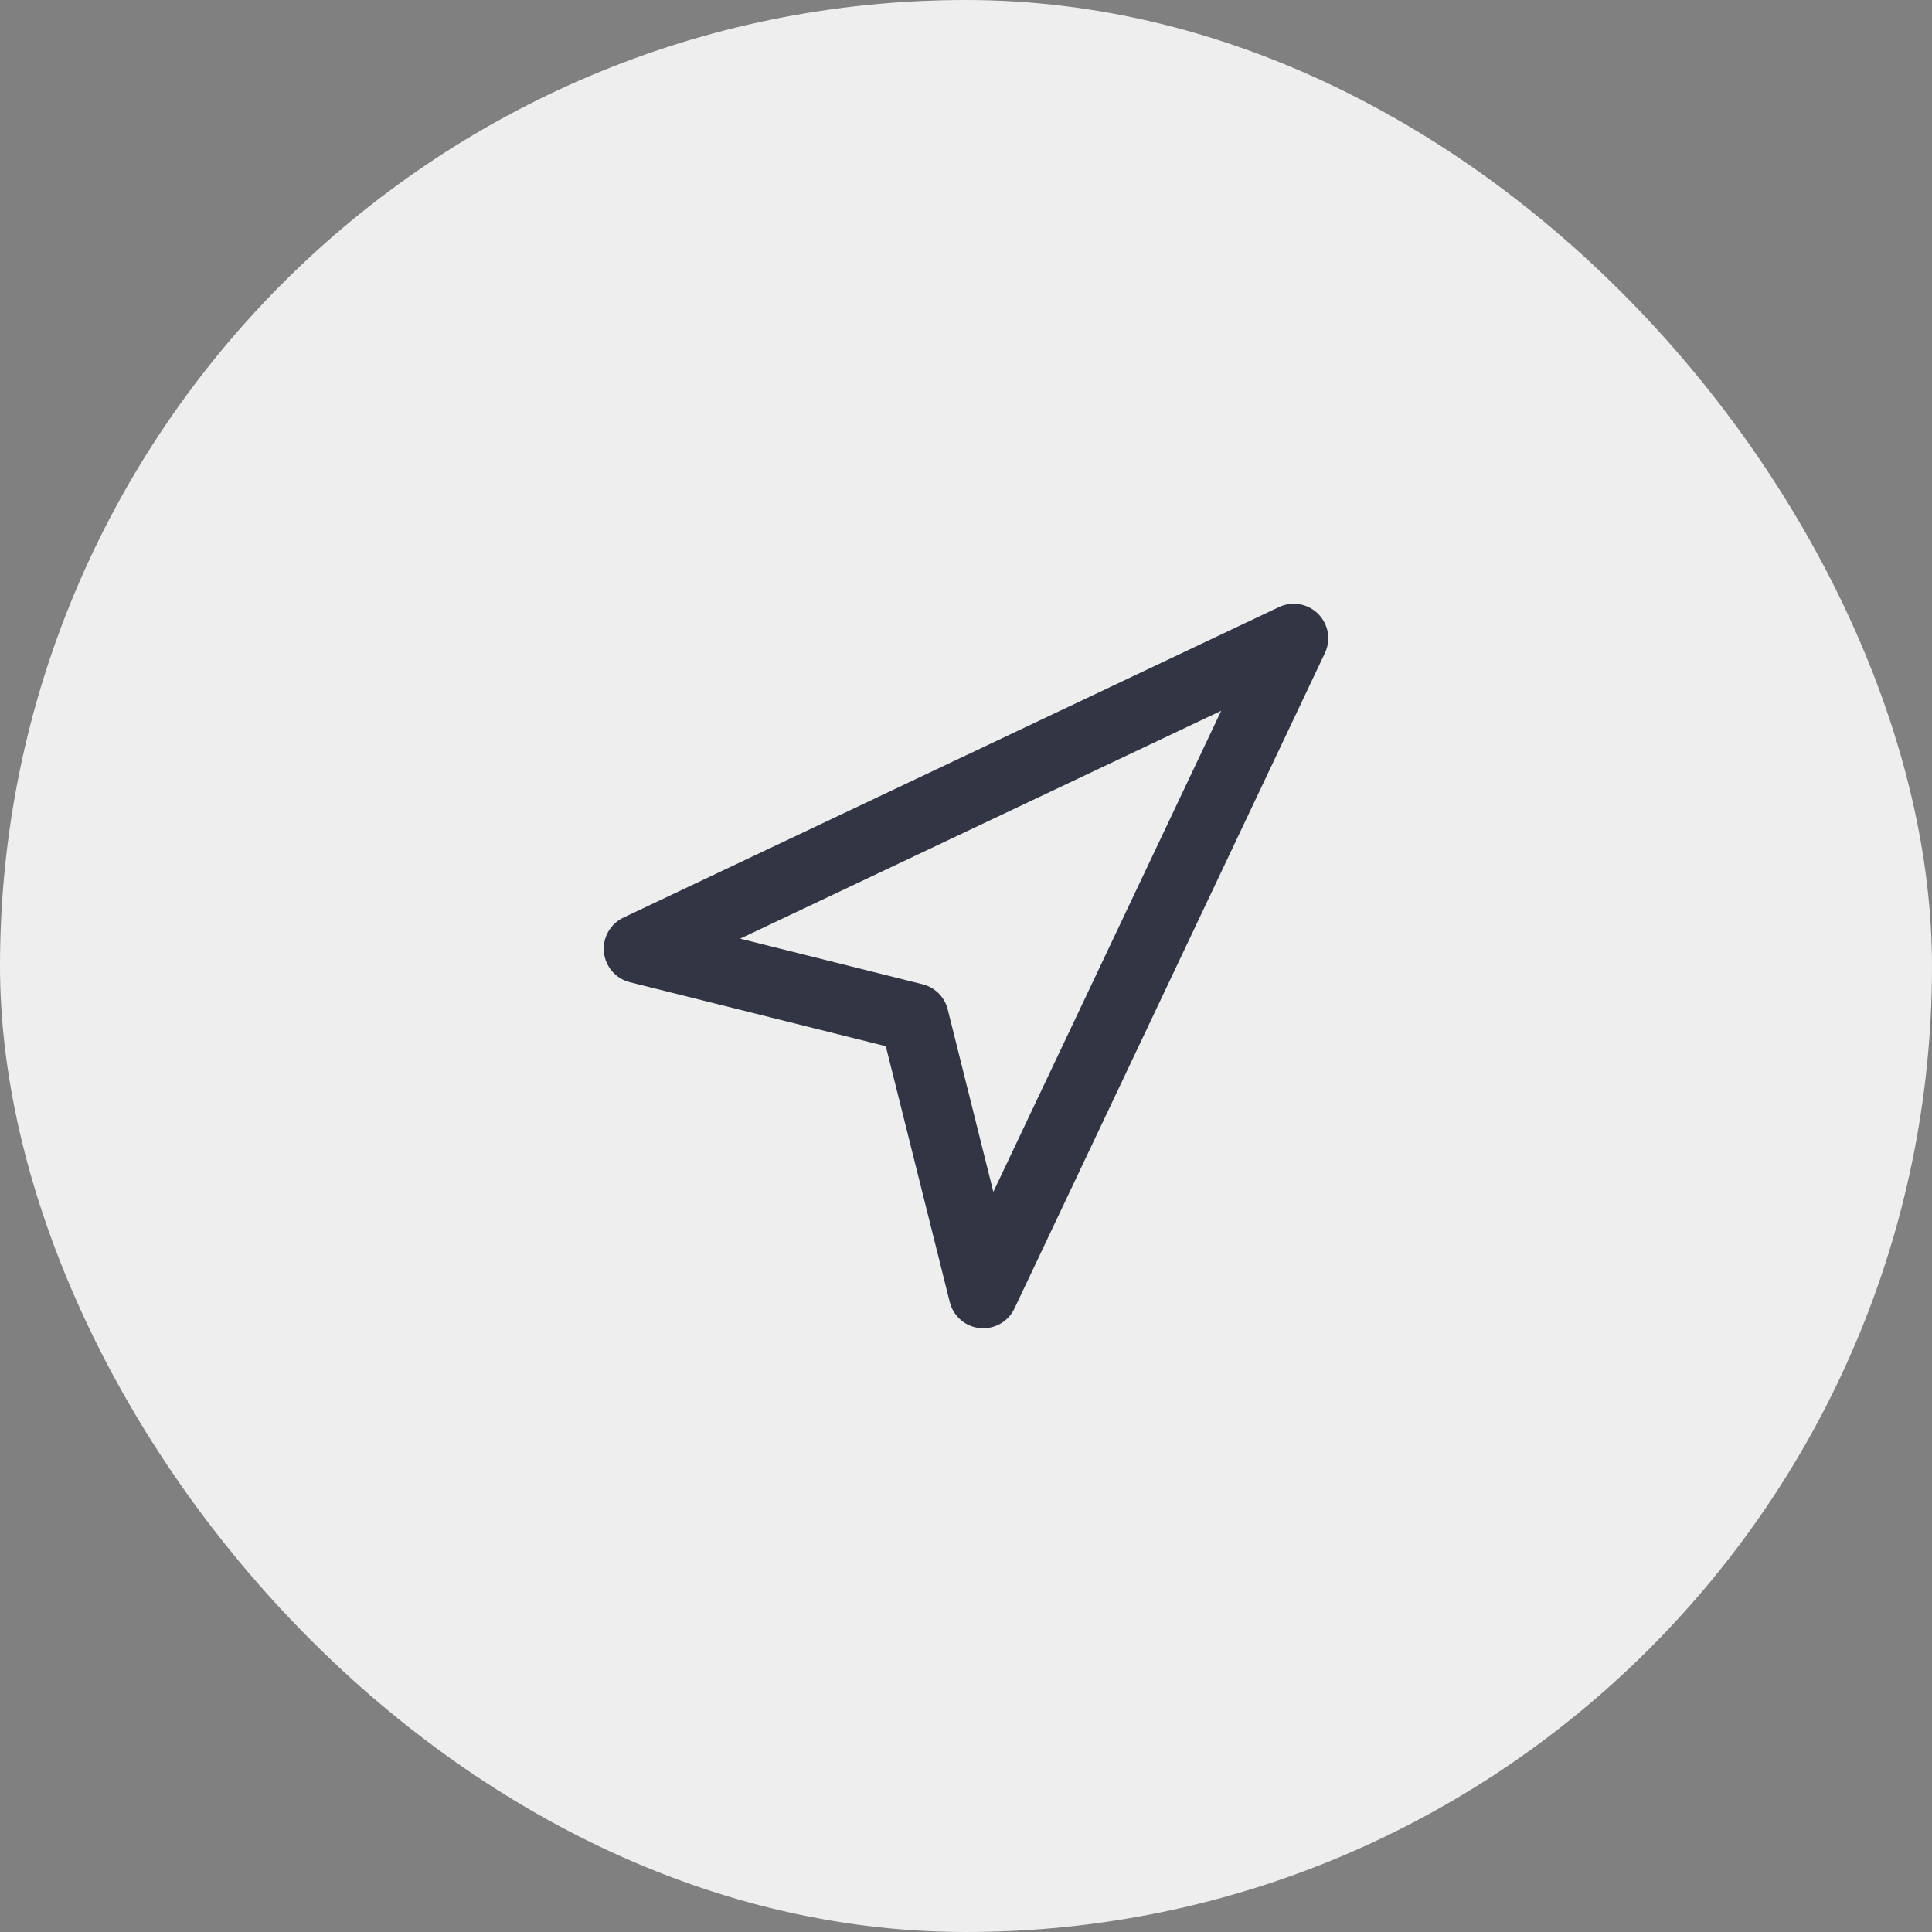
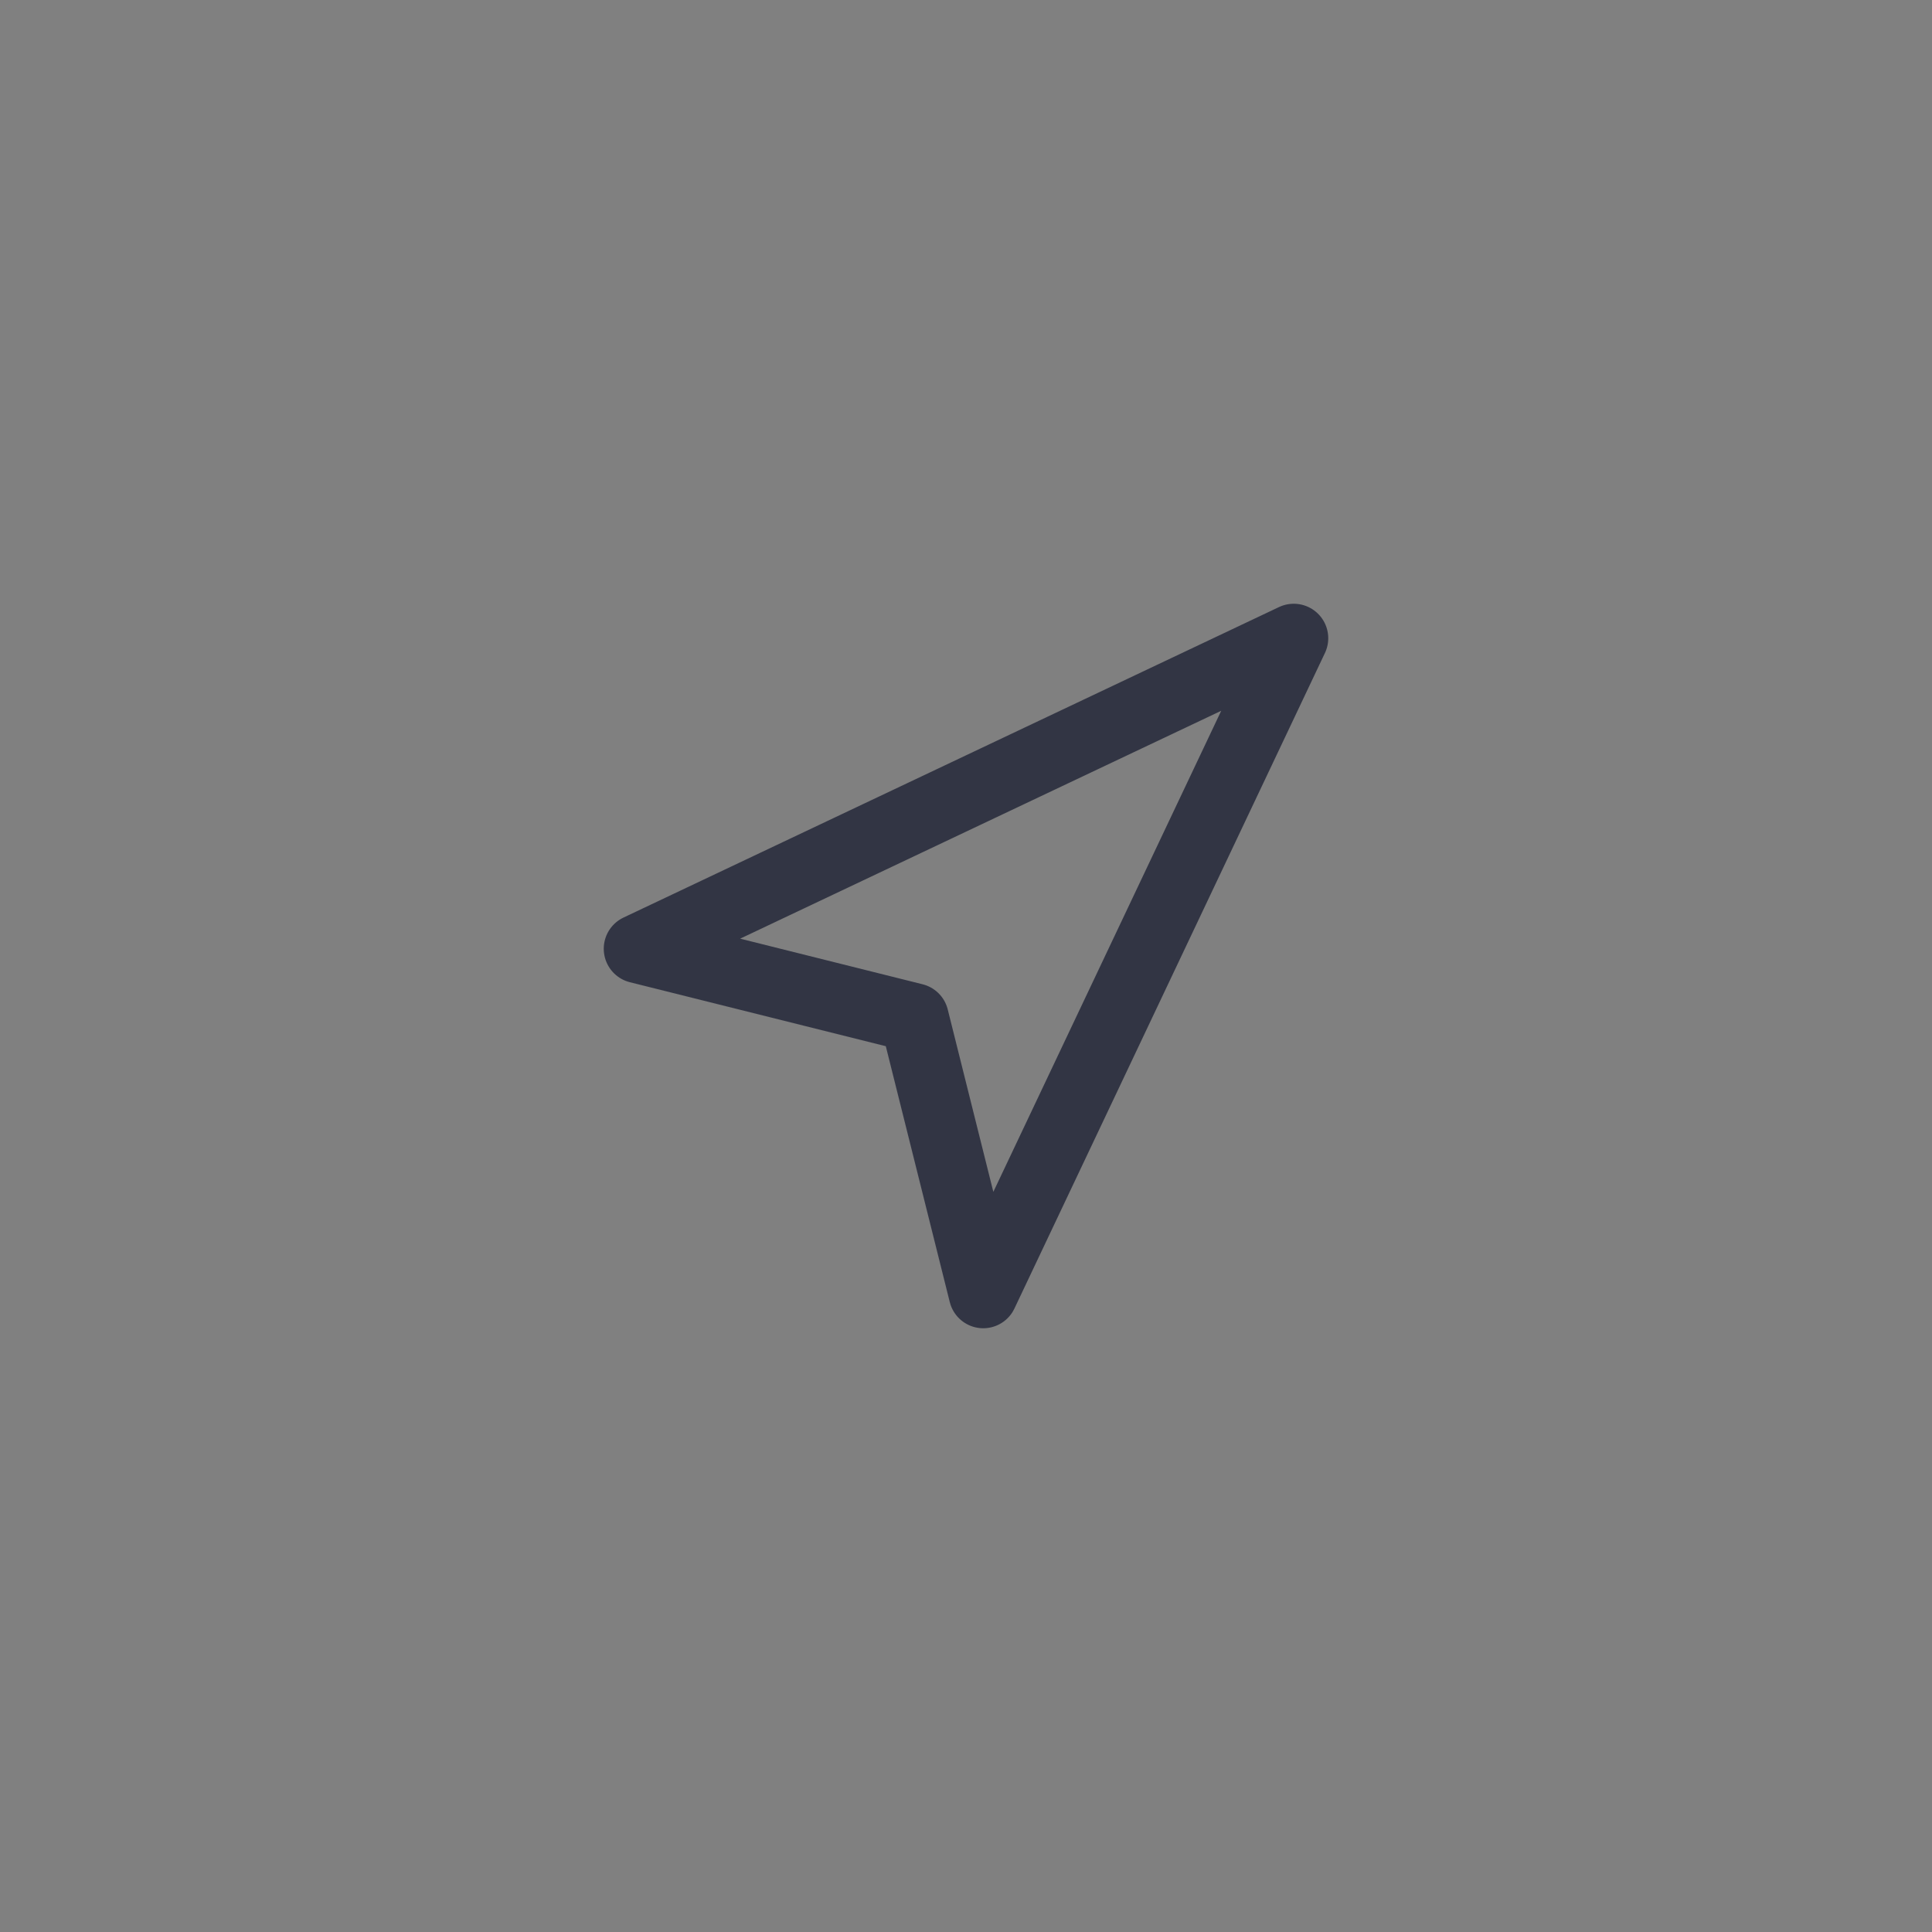
<svg xmlns="http://www.w3.org/2000/svg" width="56" height="56" viewBox="0 0 56 56" fill="none">
  <rect x="0" y="0" width="56" height="56" fill="#808080" stroke="none" />
-   <rect width="56" height="56" rx="28" fill="#EEEEEE" />
  <path d="M18.5 27.5L37.5 18.5L28.5 37.5L26.5 29.5L18.5 27.5Z" stroke="#323544" stroke-width="2" stroke-linecap="round" stroke-linejoin="round" />
</svg>